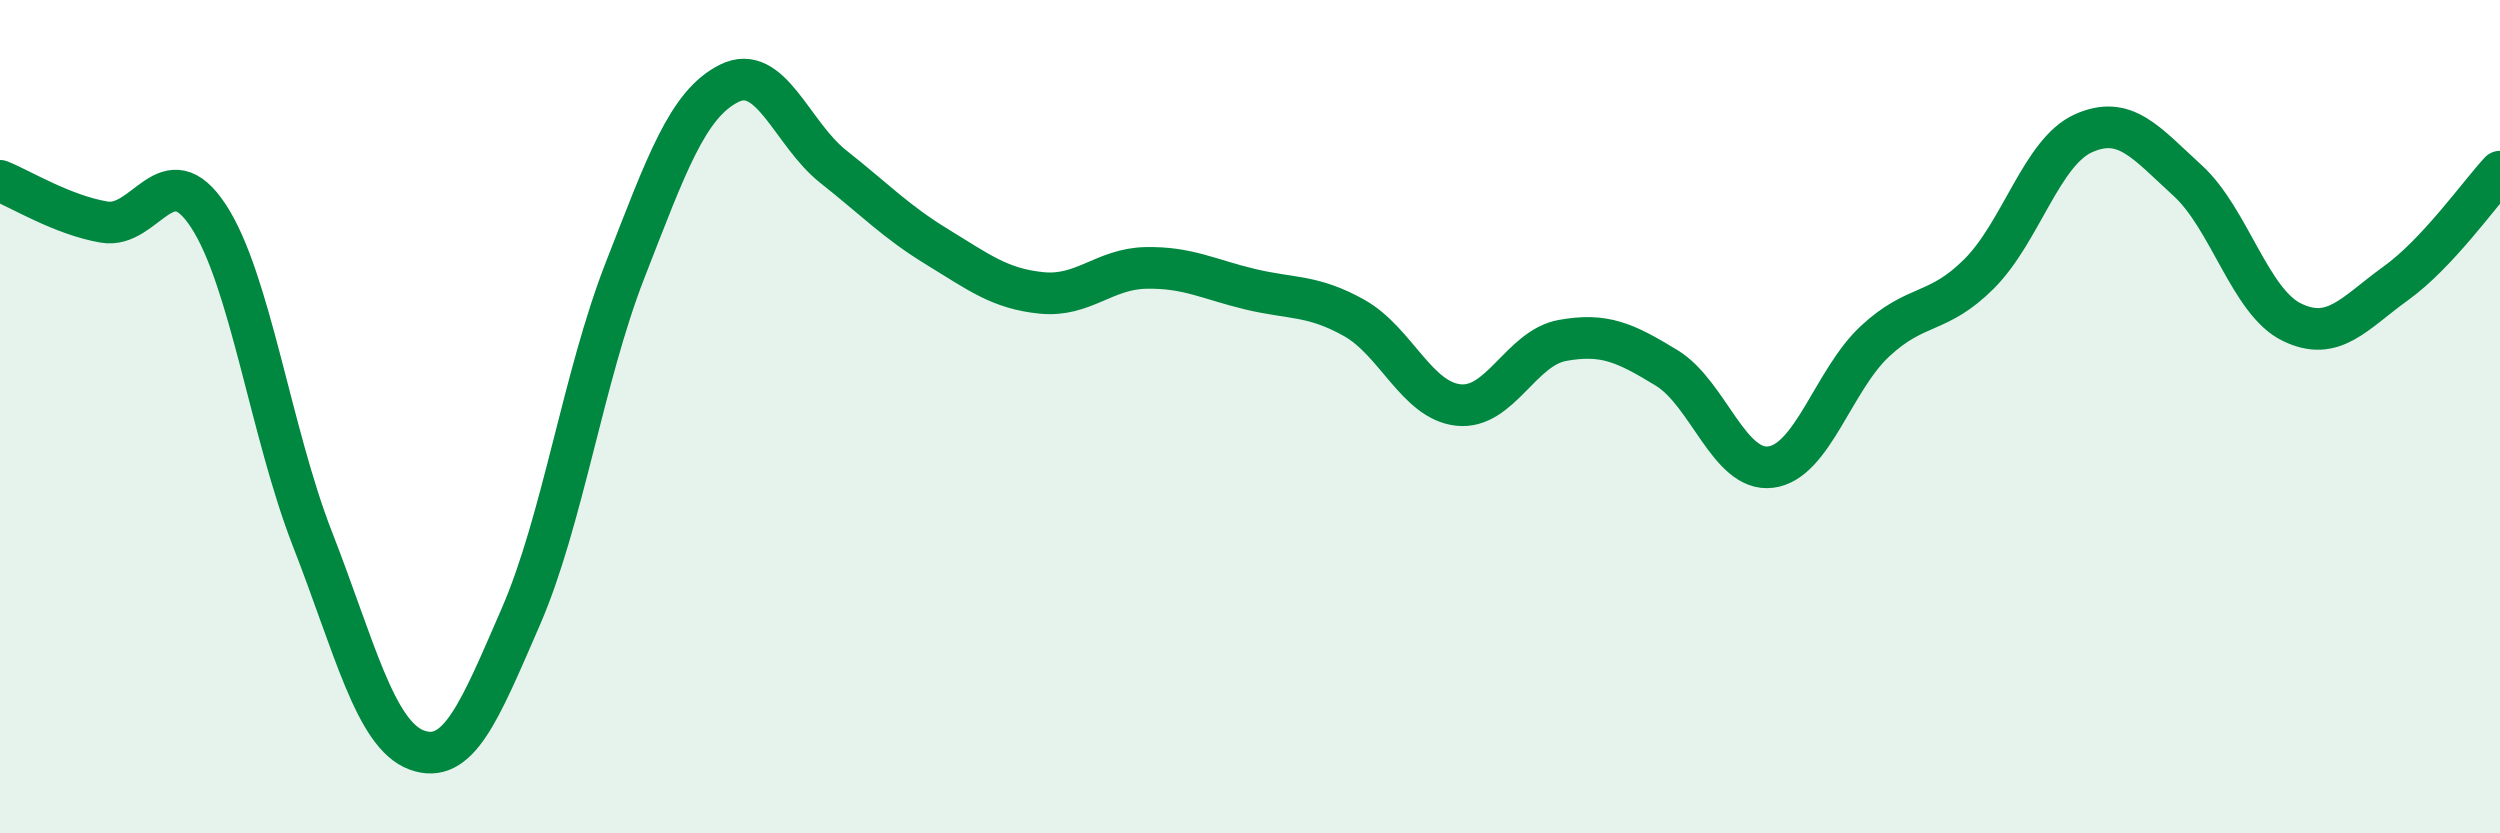
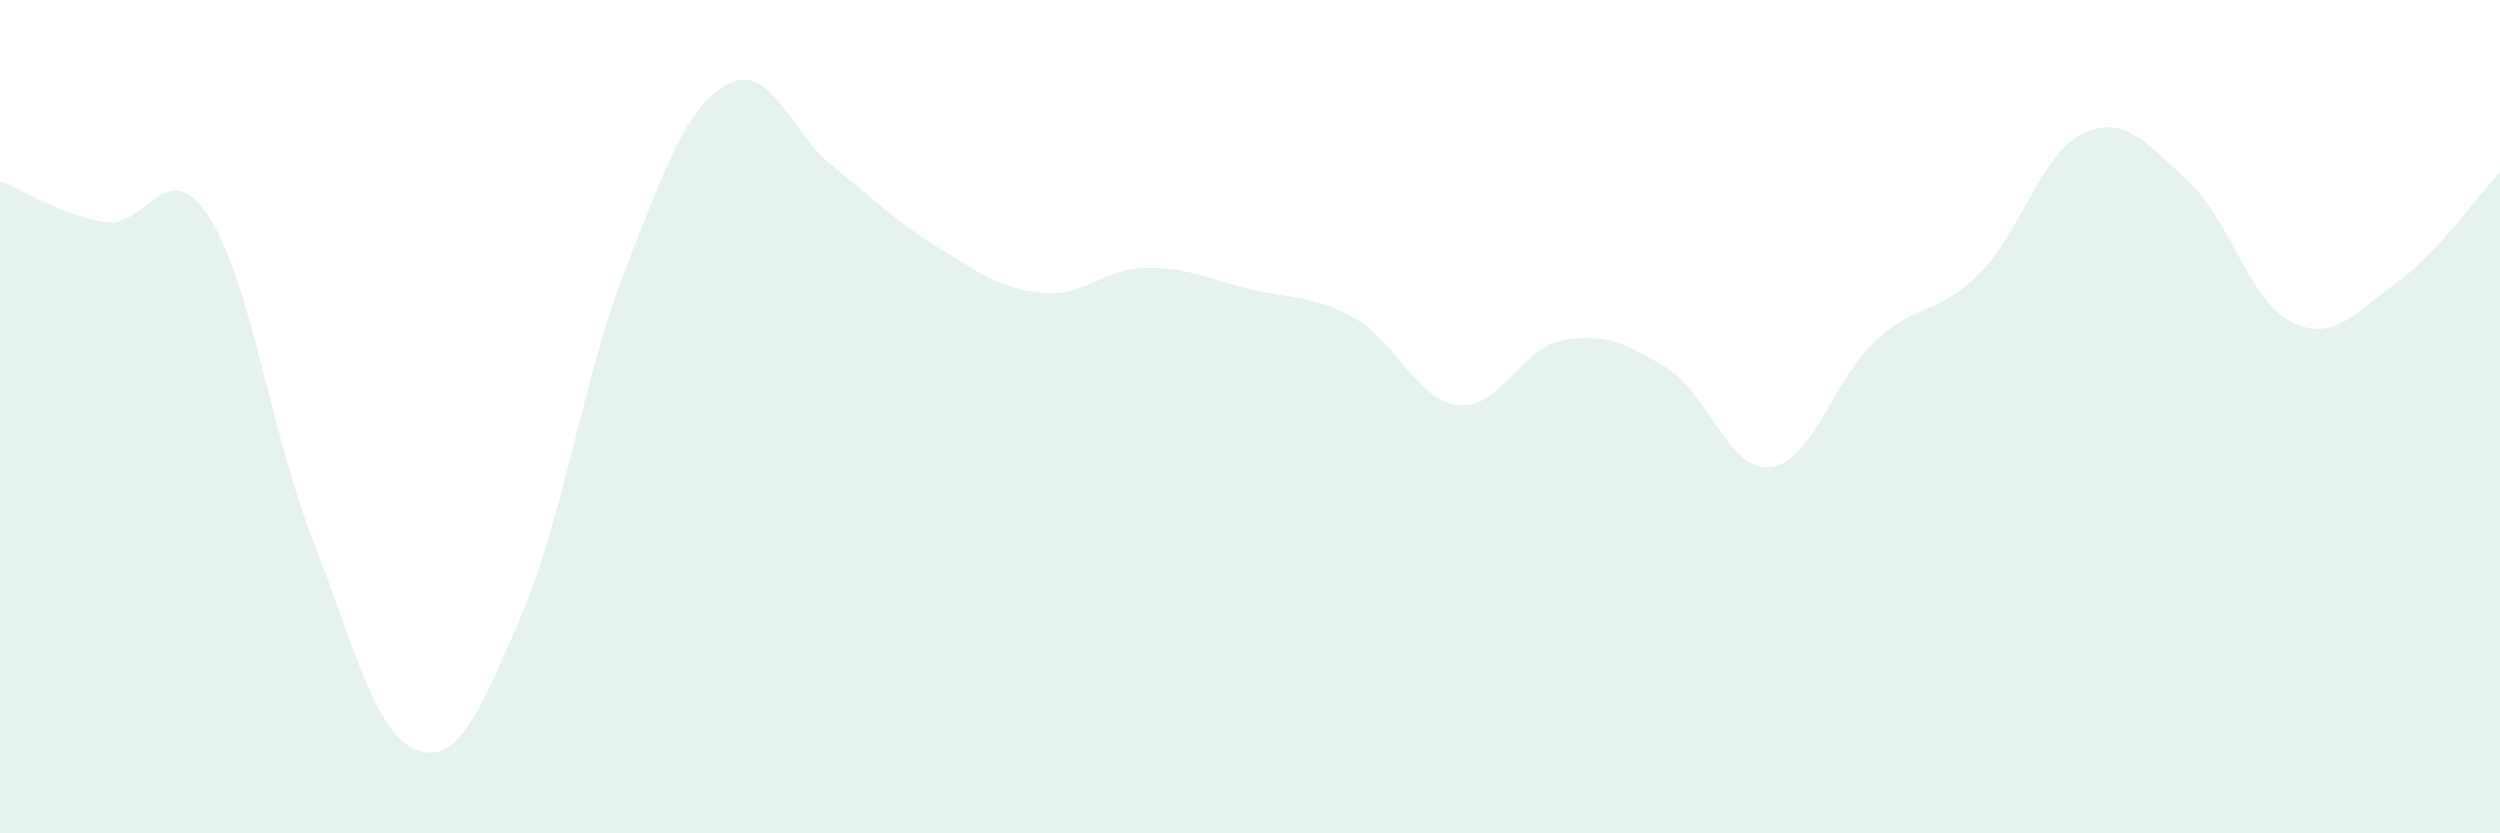
<svg xmlns="http://www.w3.org/2000/svg" width="60" height="20" viewBox="0 0 60 20">
  <path d="M 0,4.34 C 0.5,4.54 1.5,5.16 2.5,5.33 C 3.5,5.5 4,3.66 5,5.18 C 6,6.7 6.5,10.38 7.5,12.94 C 8.5,15.5 9,17.63 10,18 C 11,18.37 11.5,17.1 12.5,14.8 C 13.5,12.5 14,9.05 15,6.49 C 16,3.93 16.5,2.5 17.5,2 C 18.5,1.5 19,3.21 20,4 C 21,4.79 21.5,5.32 22.5,5.93 C 23.5,6.54 24,6.93 25,7.03 C 26,7.13 26.5,6.45 27.5,6.43 C 28.5,6.41 29,6.7 30,6.94 C 31,7.18 31.5,7.07 32.5,7.63 C 33.5,8.19 34,9.61 35,9.72 C 36,9.83 36.5,8.35 37.5,8.17 C 38.5,7.99 39,8.22 40,8.83 C 41,9.44 41.5,11.34 42.5,11.21 C 43.5,11.08 44,9.12 45,8.19 C 46,7.26 46.5,7.57 47.5,6.57 C 48.5,5.57 49,3.65 50,3.2 C 51,2.75 51.5,3.42 52.5,4.33 C 53.5,5.24 54,7.24 55,7.73 C 56,8.22 56.5,7.52 57.5,6.8 C 58.5,6.08 59.5,4.66 60,4.12L60 20L0 20Z" fill="#008740" opacity="0.1" stroke-linecap="round" stroke-linejoin="round" />
-   <path d="M 0,4.34 C 0.5,4.54 1.5,5.16 2.5,5.33 C 3.5,5.5 4,3.66 5,5.18 C 6,6.7 6.5,10.38 7.5,12.94 C 8.5,15.5 9,17.63 10,18 C 11,18.37 11.5,17.1 12.5,14.8 C 13.5,12.5 14,9.05 15,6.49 C 16,3.93 16.5,2.5 17.5,2 C 18.5,1.5 19,3.21 20,4 C 21,4.79 21.5,5.32 22.5,5.93 C 23.5,6.54 24,6.93 25,7.03 C 26,7.13 26.5,6.45 27.5,6.43 C 28.5,6.41 29,6.7 30,6.94 C 31,7.18 31.5,7.07 32.5,7.63 C 33.5,8.19 34,9.61 35,9.72 C 36,9.83 36.5,8.35 37.5,8.17 C 38.5,7.99 39,8.22 40,8.83 C 41,9.44 41.5,11.34 42.5,11.21 C 43.5,11.08 44,9.12 45,8.19 C 46,7.26 46.5,7.57 47.5,6.57 C 48.5,5.57 49,3.65 50,3.2 C 51,2.75 51.5,3.42 52.5,4.33 C 53.5,5.24 54,7.24 55,7.73 C 56,8.22 56.5,7.52 57.5,6.8 C 58.5,6.08 59.5,4.66 60,4.12" stroke="#008740" stroke-width="1" fill="none" stroke-linecap="round" stroke-linejoin="round" />
</svg>